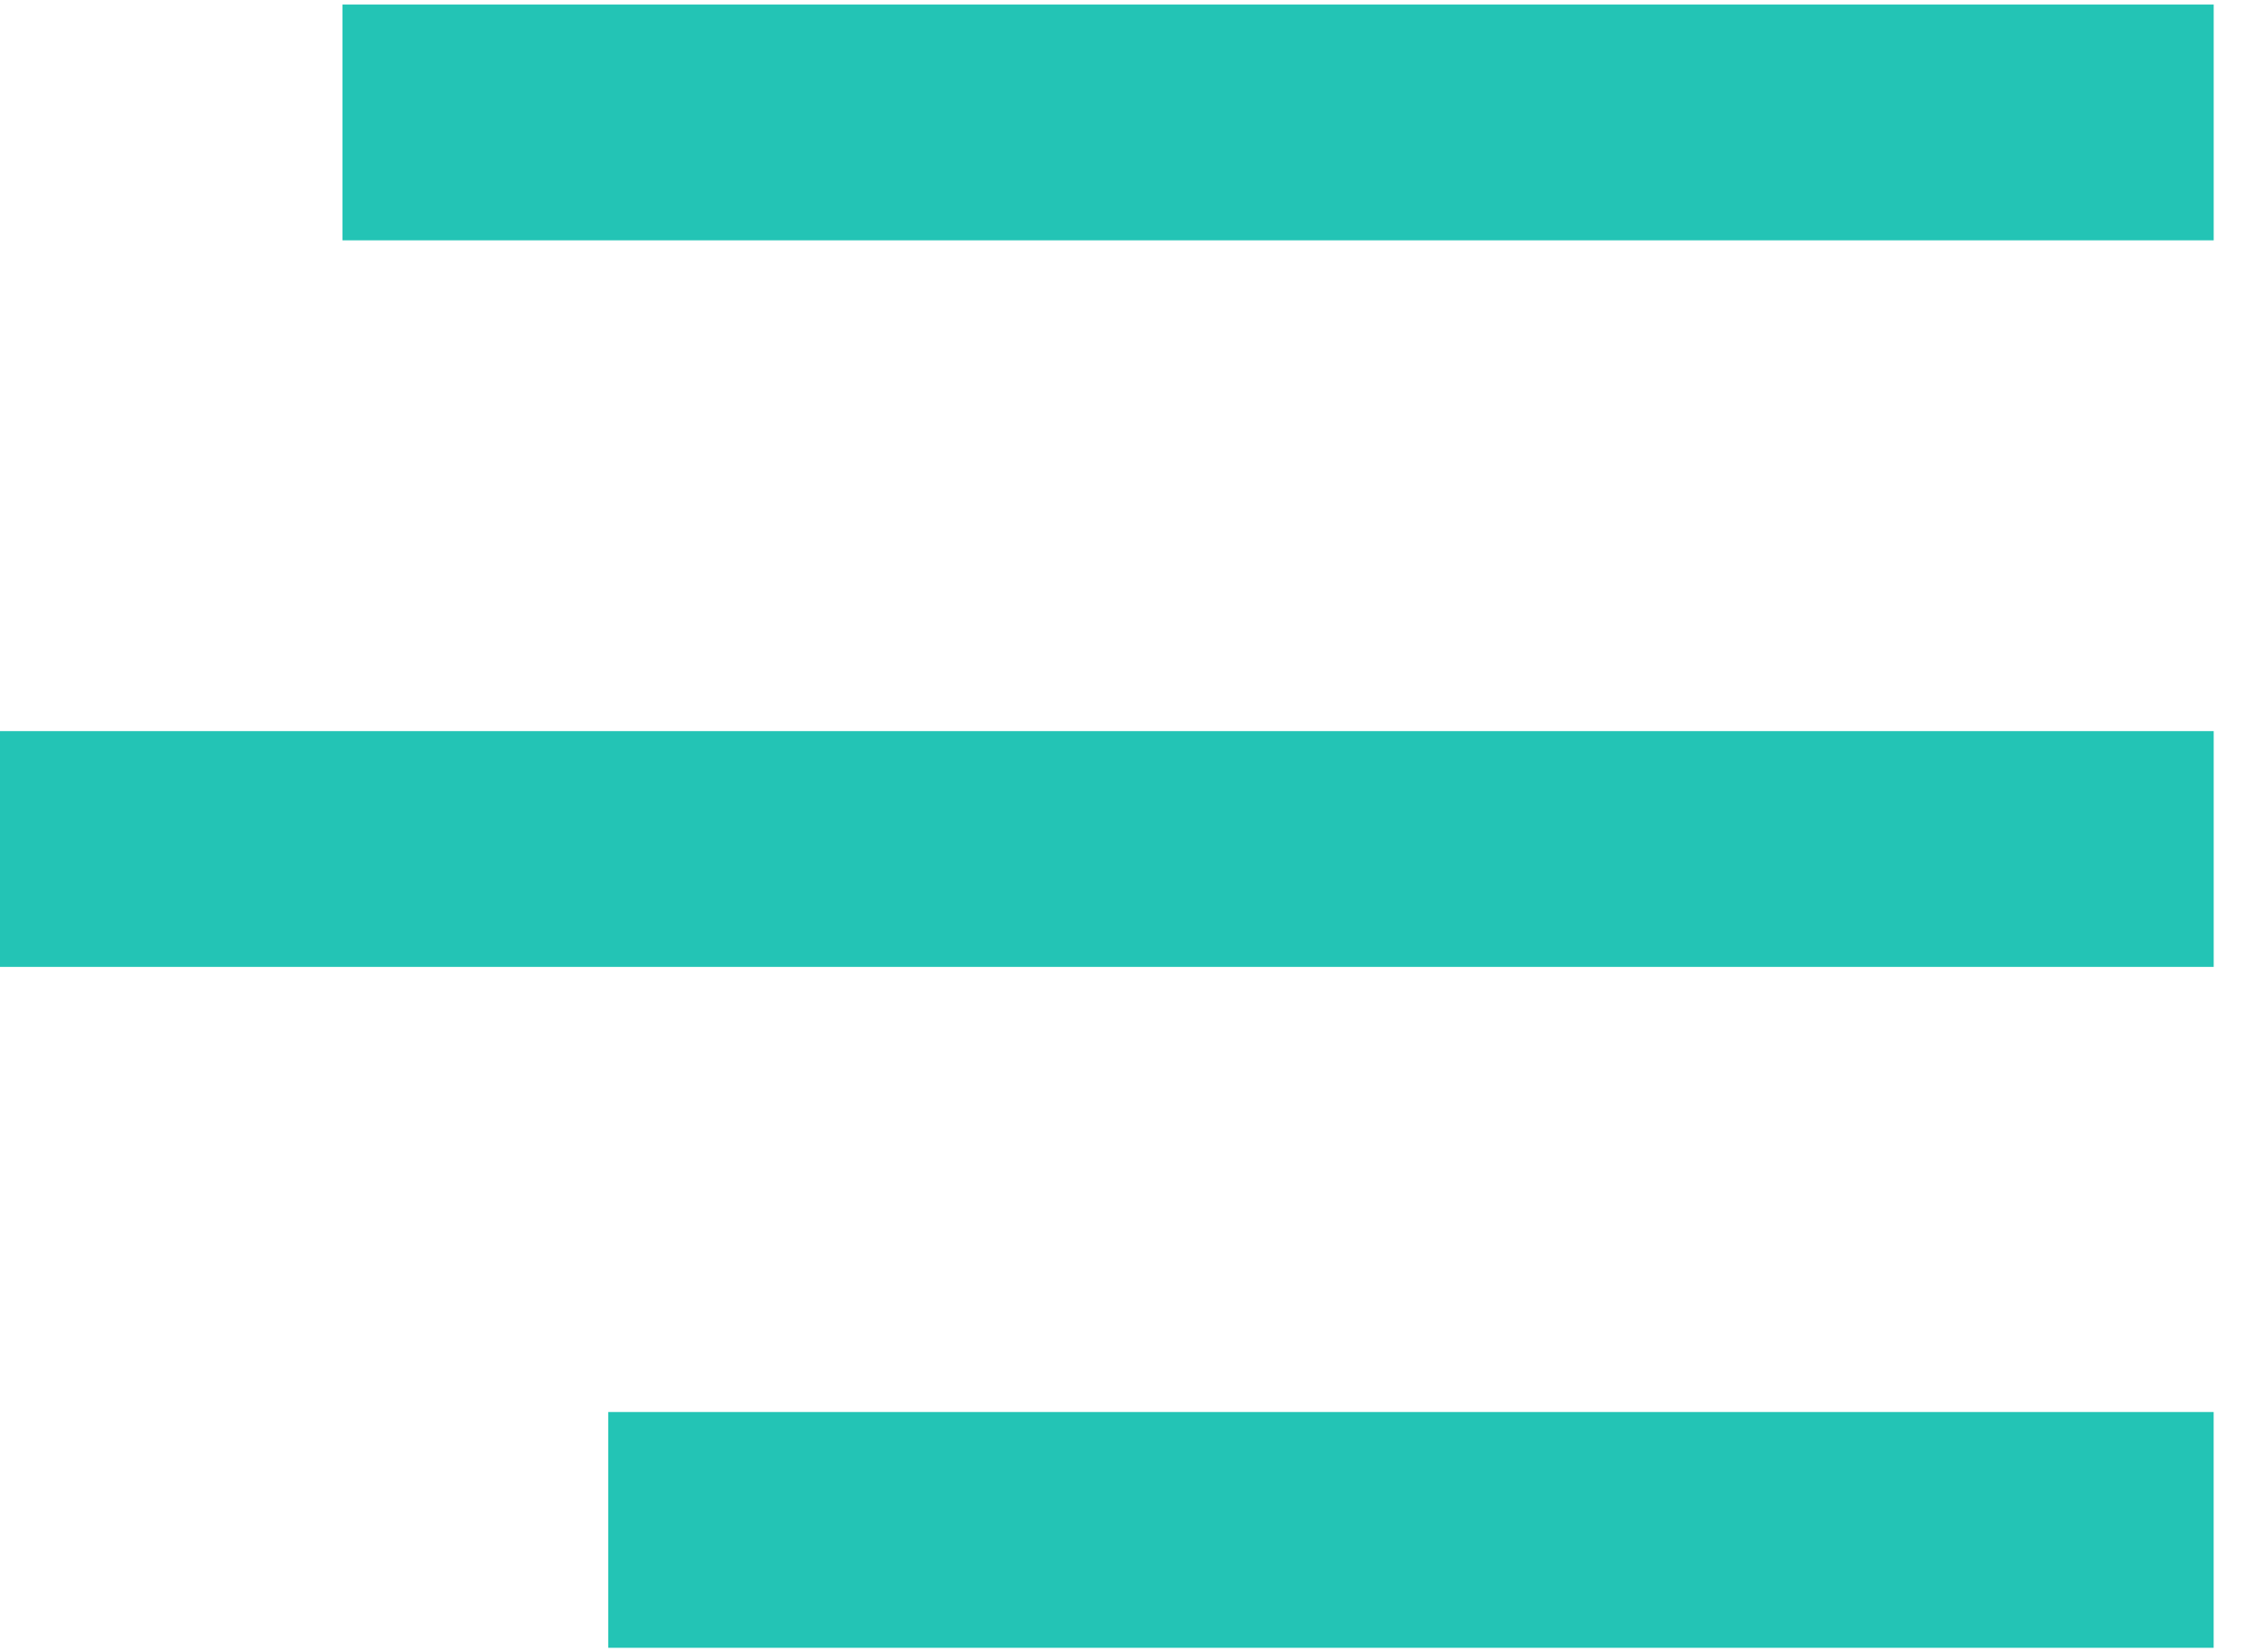
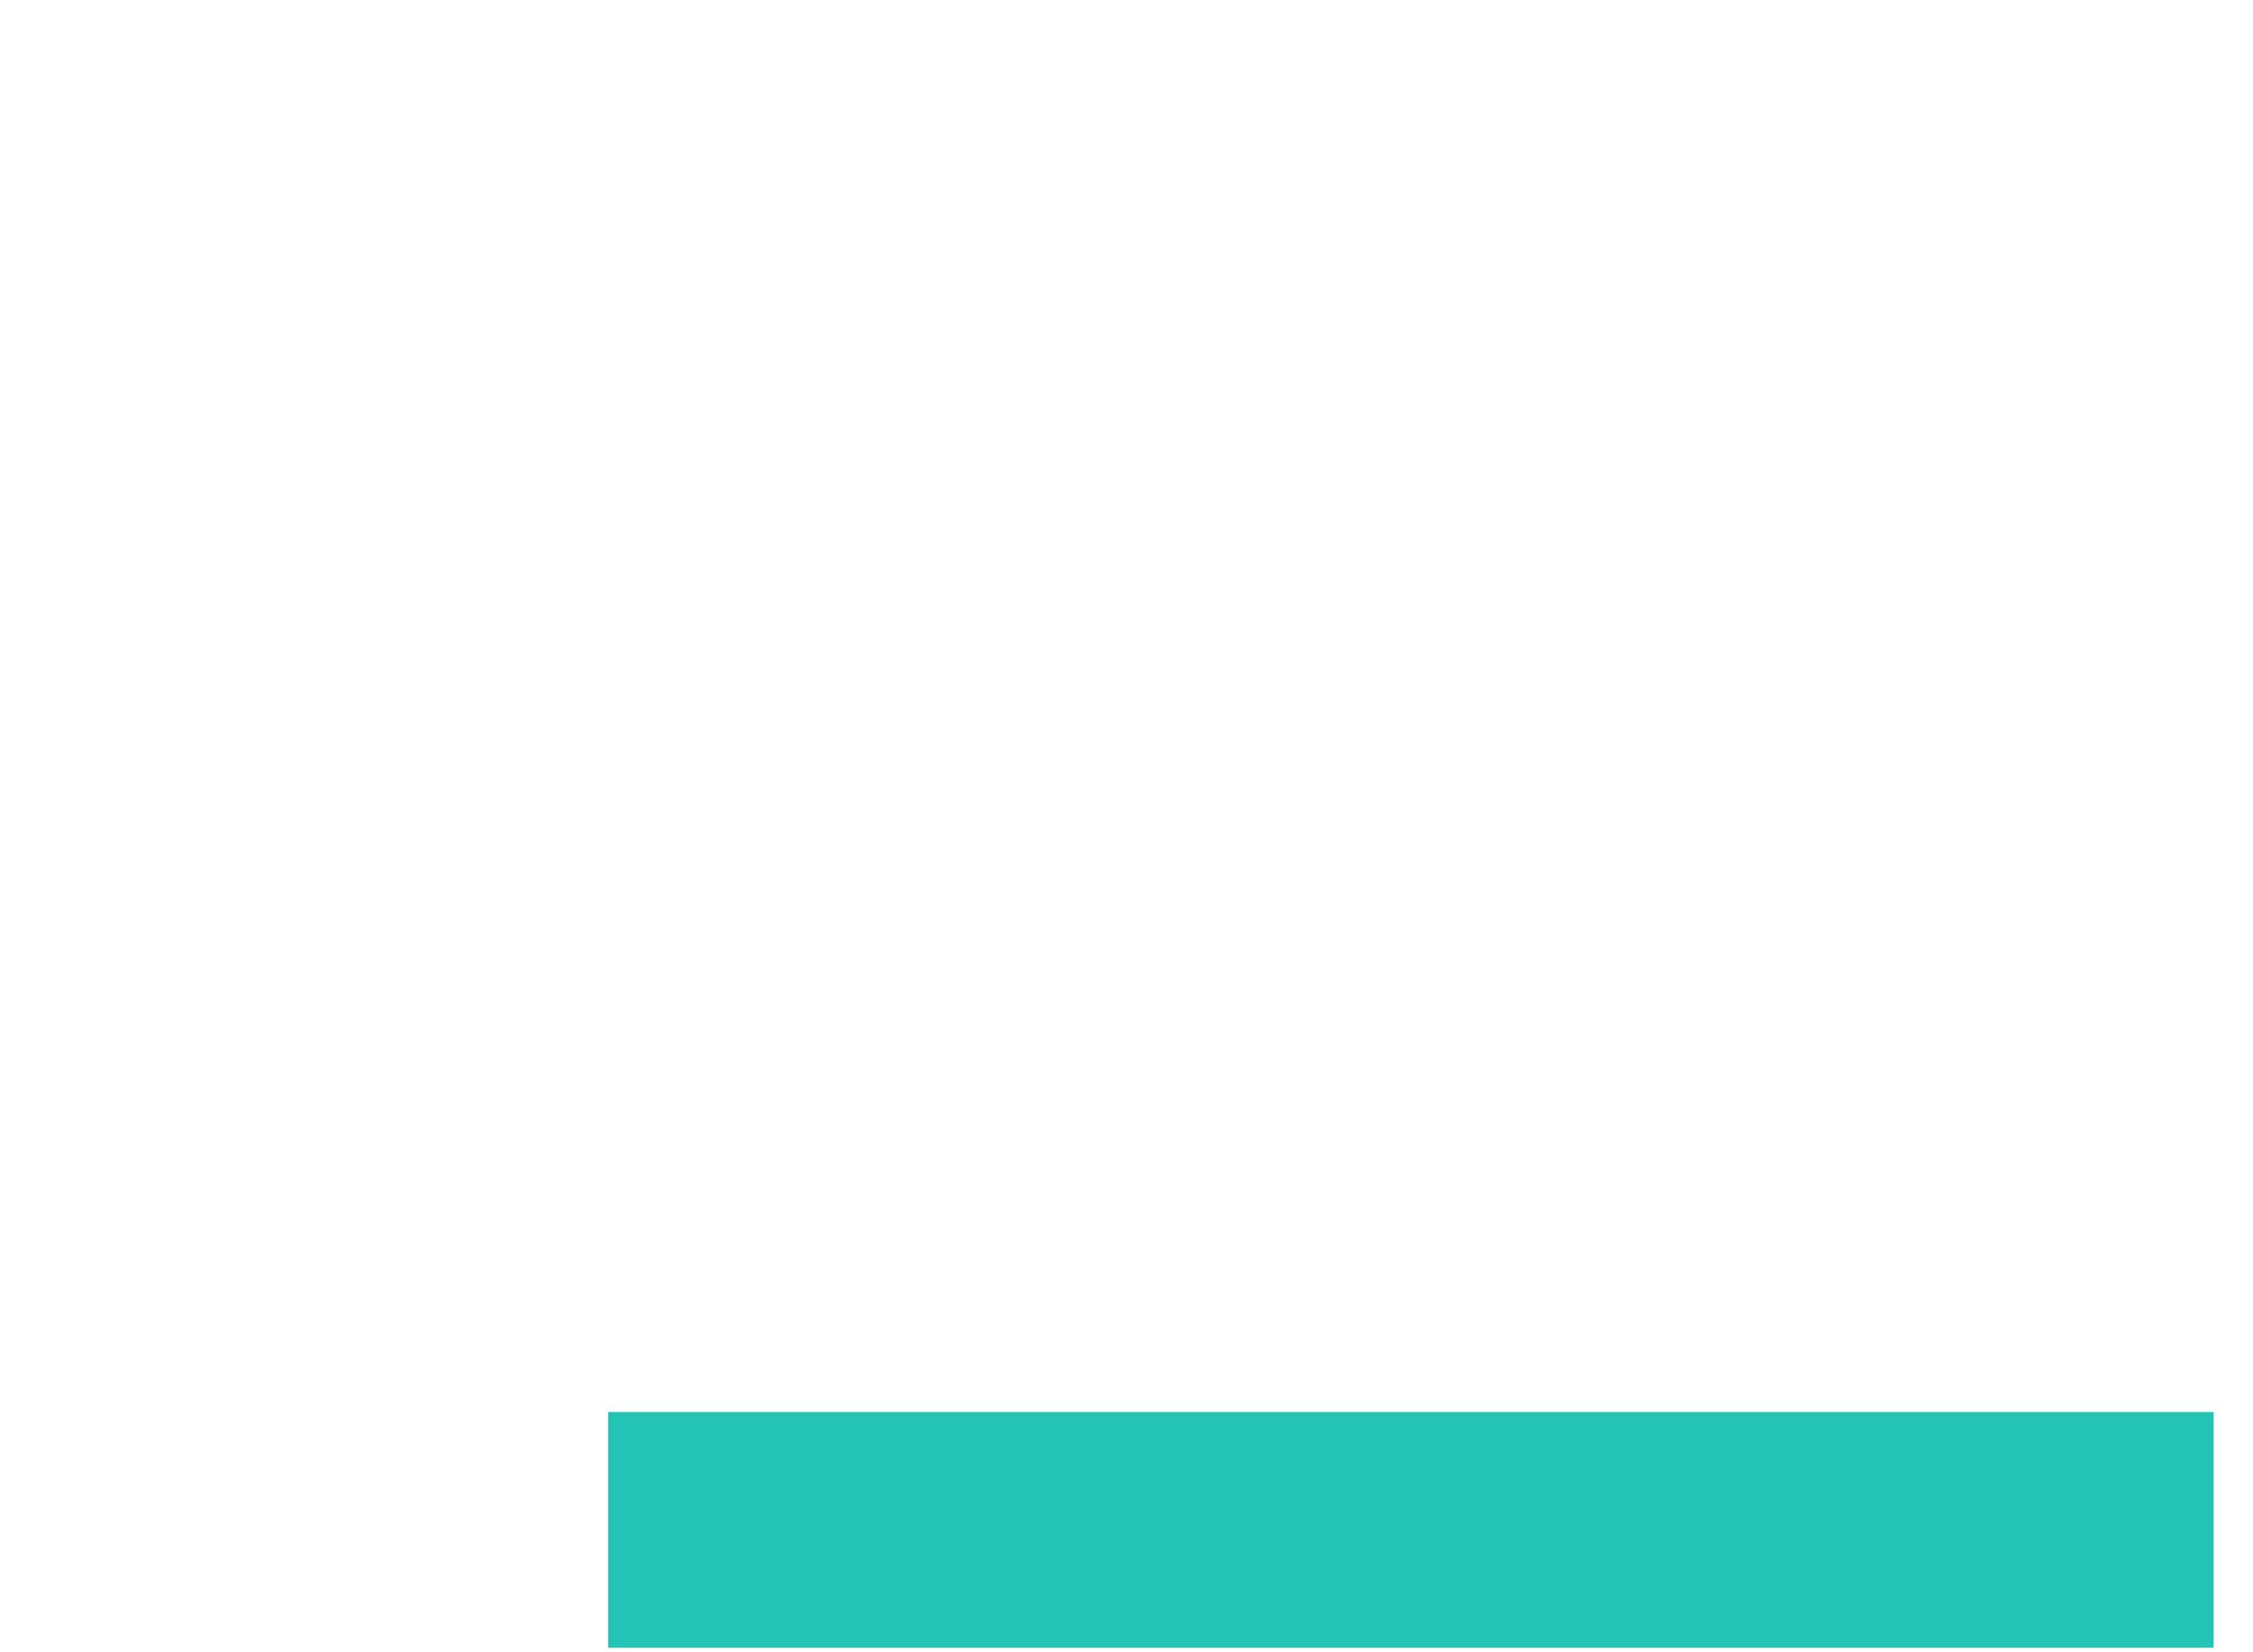
<svg xmlns="http://www.w3.org/2000/svg" width="45" height="33" viewBox="0 0 45 33" fill="none">
-   <rect x="6.841" y="0.091" width="37.374" height="4.709" fill="#23C4B5" />
-   <rect y="14.602" width="44.215" height="4.709" fill="#23C4B5" />
  <rect x="12.148" y="28.201" width="32.066" height="4.709" fill="#23C4B5" />
</svg>